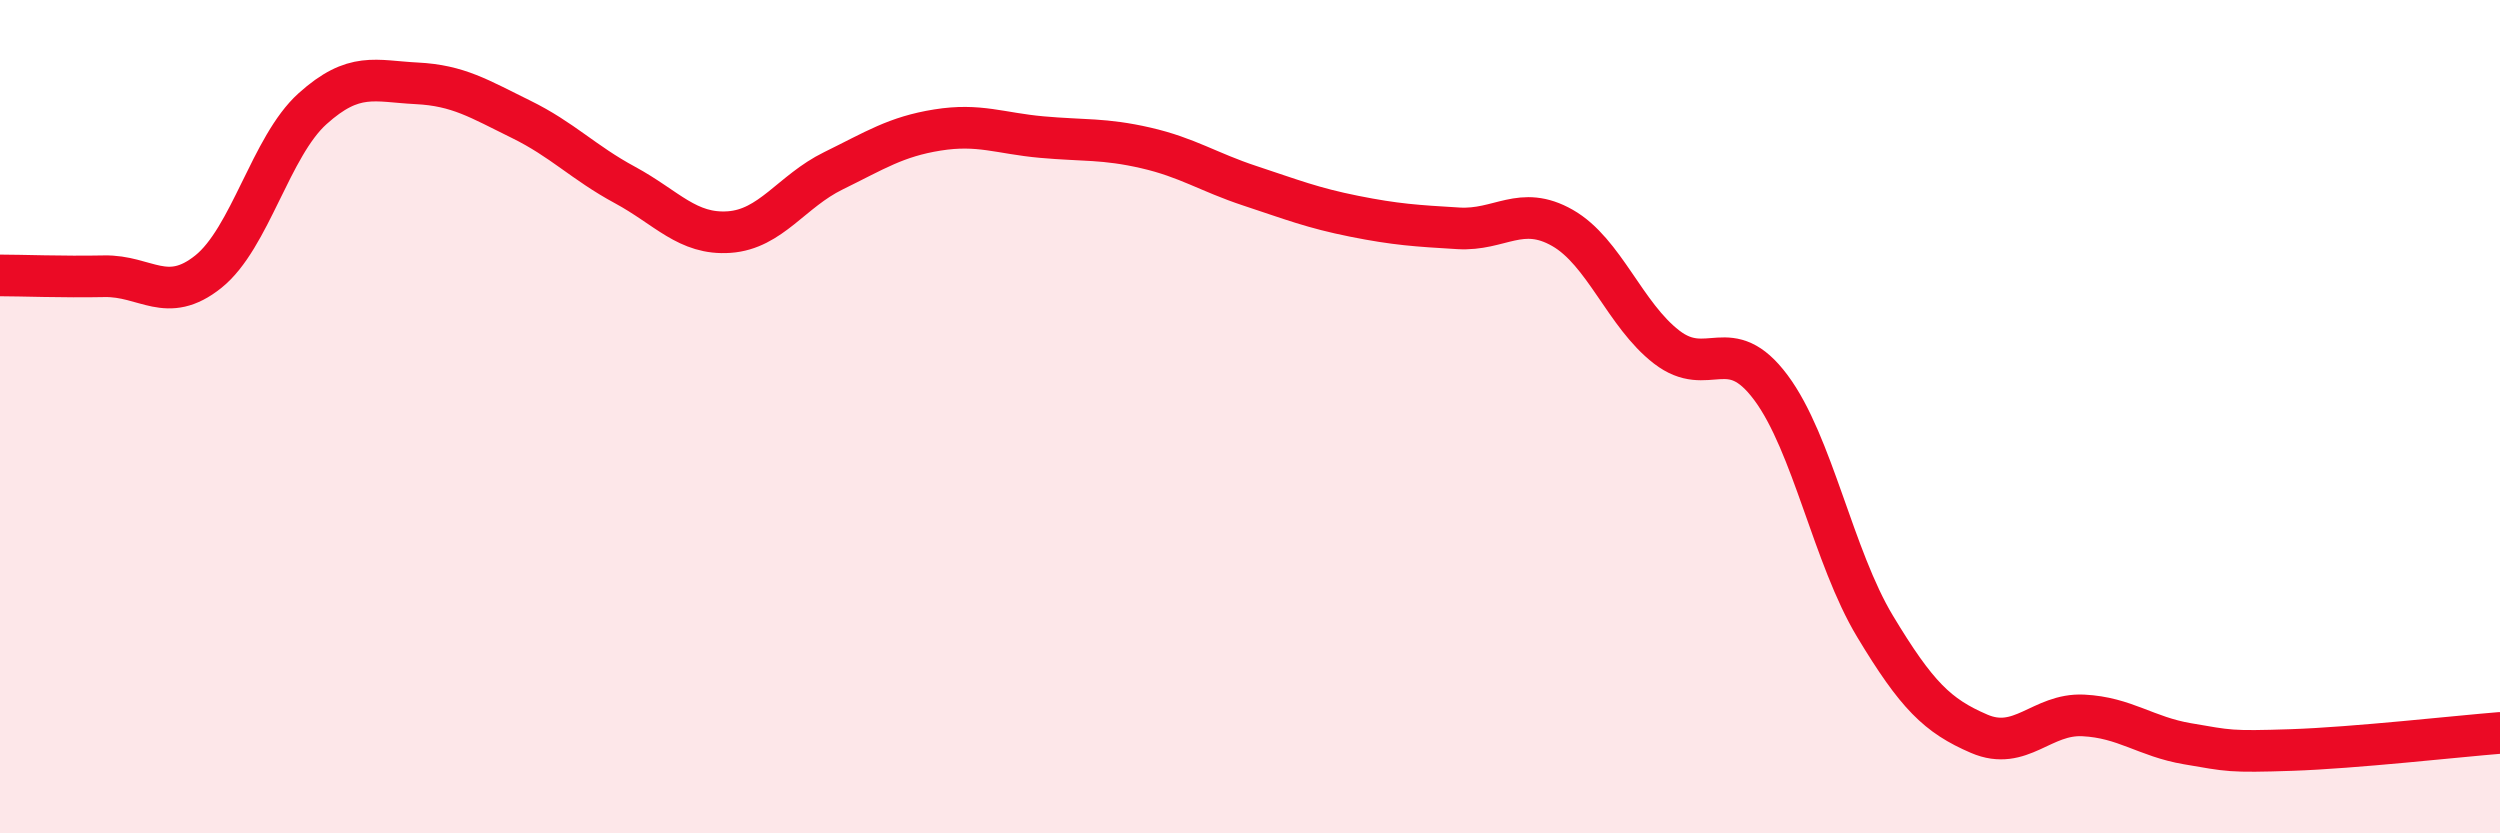
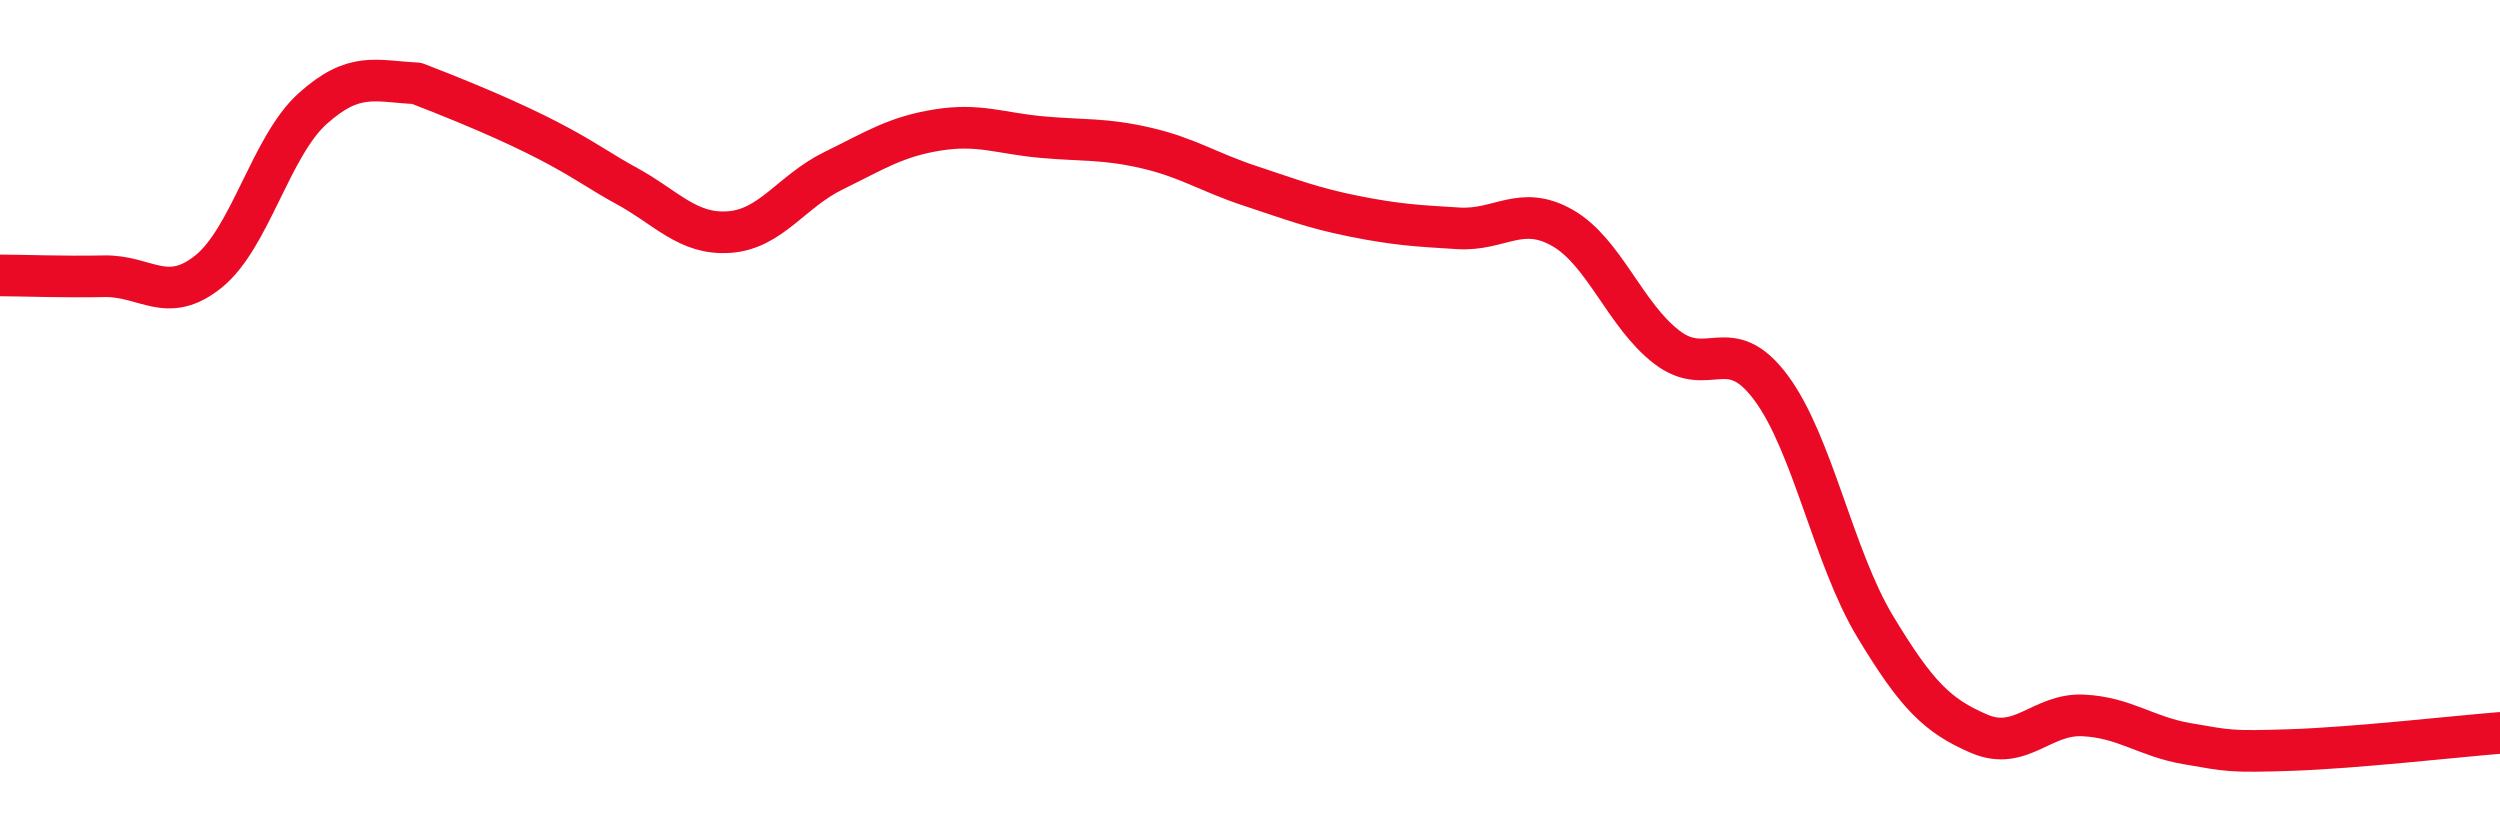
<svg xmlns="http://www.w3.org/2000/svg" width="60" height="20" viewBox="0 0 60 20">
-   <path d="M 0,6.61 C 0.5,6.61 1.5,6.65 2.5,6.63 C 3.5,6.61 4,7.32 5,6.52 C 6,5.72 6.5,3.51 7.5,2.61 C 8.5,1.71 9,1.95 10,2 C 11,2.05 11.5,2.37 12.5,2.86 C 13.5,3.35 14,3.9 15,4.44 C 16,4.98 16.5,5.64 17.5,5.57 C 18.5,5.5 19,4.59 20,4.1 C 21,3.61 21.5,3.28 22.5,3.12 C 23.5,2.96 24,3.2 25,3.29 C 26,3.38 26.5,3.32 27.5,3.55 C 28.5,3.78 29,4.13 30,4.46 C 31,4.79 31.5,4.99 32.5,5.19 C 33.5,5.39 34,5.42 35,5.48 C 36,5.54 36.5,4.9 37.5,5.47 C 38.5,6.04 39,7.56 40,8.33 C 41,9.1 41.5,7.96 42.5,9.3 C 43.5,10.64 44,13.37 45,15.03 C 46,16.69 46.5,17.18 47.5,17.61 C 48.5,18.04 49,17.12 50,17.17 C 51,17.22 51.5,17.68 52.5,17.85 C 53.5,18.02 53.5,18.05 55,18 C 56.5,17.95 59,17.67 60,17.59L60 20L0 20Z" fill="#EB0A25" opacity="0.1" stroke-linecap="round" stroke-linejoin="round" />
-   <path d="M 0,6.61 C 0.5,6.61 1.5,6.65 2.5,6.63 C 3.5,6.61 4,7.32 5,6.52 C 6,5.72 6.5,3.51 7.5,2.61 C 8.5,1.71 9,1.95 10,2 C 11,2.05 11.5,2.37 12.5,2.86 C 13.5,3.35 14,3.9 15,4.44 C 16,4.98 16.5,5.64 17.5,5.57 C 18.5,5.5 19,4.59 20,4.1 C 21,3.61 21.5,3.28 22.5,3.12 C 23.5,2.96 24,3.2 25,3.29 C 26,3.38 26.5,3.32 27.5,3.55 C 28.5,3.78 29,4.13 30,4.46 C 31,4.79 31.5,4.99 32.5,5.19 C 33.5,5.39 34,5.42 35,5.48 C 36,5.54 36.5,4.9 37.5,5.47 C 38.5,6.04 39,7.56 40,8.33 C 41,9.1 41.5,7.96 42.5,9.3 C 43.5,10.64 44,13.37 45,15.03 C 46,16.69 46.5,17.18 47.5,17.61 C 48.5,18.04 49,17.12 50,17.17 C 51,17.22 51.5,17.68 52.5,17.85 C 53.5,18.02 53.5,18.05 55,18 C 56.5,17.95 59,17.67 60,17.59" stroke="#EB0A25" stroke-width="1" fill="none" stroke-linecap="round" stroke-linejoin="round" />
+   <path d="M 0,6.61 C 0.5,6.61 1.5,6.65 2.5,6.63 C 3.5,6.61 4,7.32 5,6.52 C 6,5.72 6.5,3.51 7.5,2.61 C 8.5,1.71 9,1.95 10,2 C 13.5,3.35 14,3.9 15,4.44 C 16,4.98 16.5,5.64 17.5,5.57 C 18.5,5.5 19,4.59 20,4.1 C 21,3.61 21.5,3.28 22.5,3.12 C 23.5,2.96 24,3.2 25,3.29 C 26,3.38 26.5,3.32 27.5,3.55 C 28.5,3.78 29,4.13 30,4.46 C 31,4.79 31.5,4.99 32.5,5.19 C 33.5,5.39 34,5.42 35,5.48 C 36,5.54 36.5,4.9 37.5,5.47 C 38.5,6.04 39,7.56 40,8.33 C 41,9.1 41.5,7.96 42.5,9.3 C 43.5,10.64 44,13.37 45,15.03 C 46,16.69 46.5,17.18 47.5,17.61 C 48.5,18.04 49,17.12 50,17.17 C 51,17.22 51.5,17.68 52.5,17.85 C 53.5,18.02 53.5,18.05 55,18 C 56.5,17.95 59,17.67 60,17.59" stroke="#EB0A25" stroke-width="1" fill="none" stroke-linecap="round" stroke-linejoin="round" />
</svg>